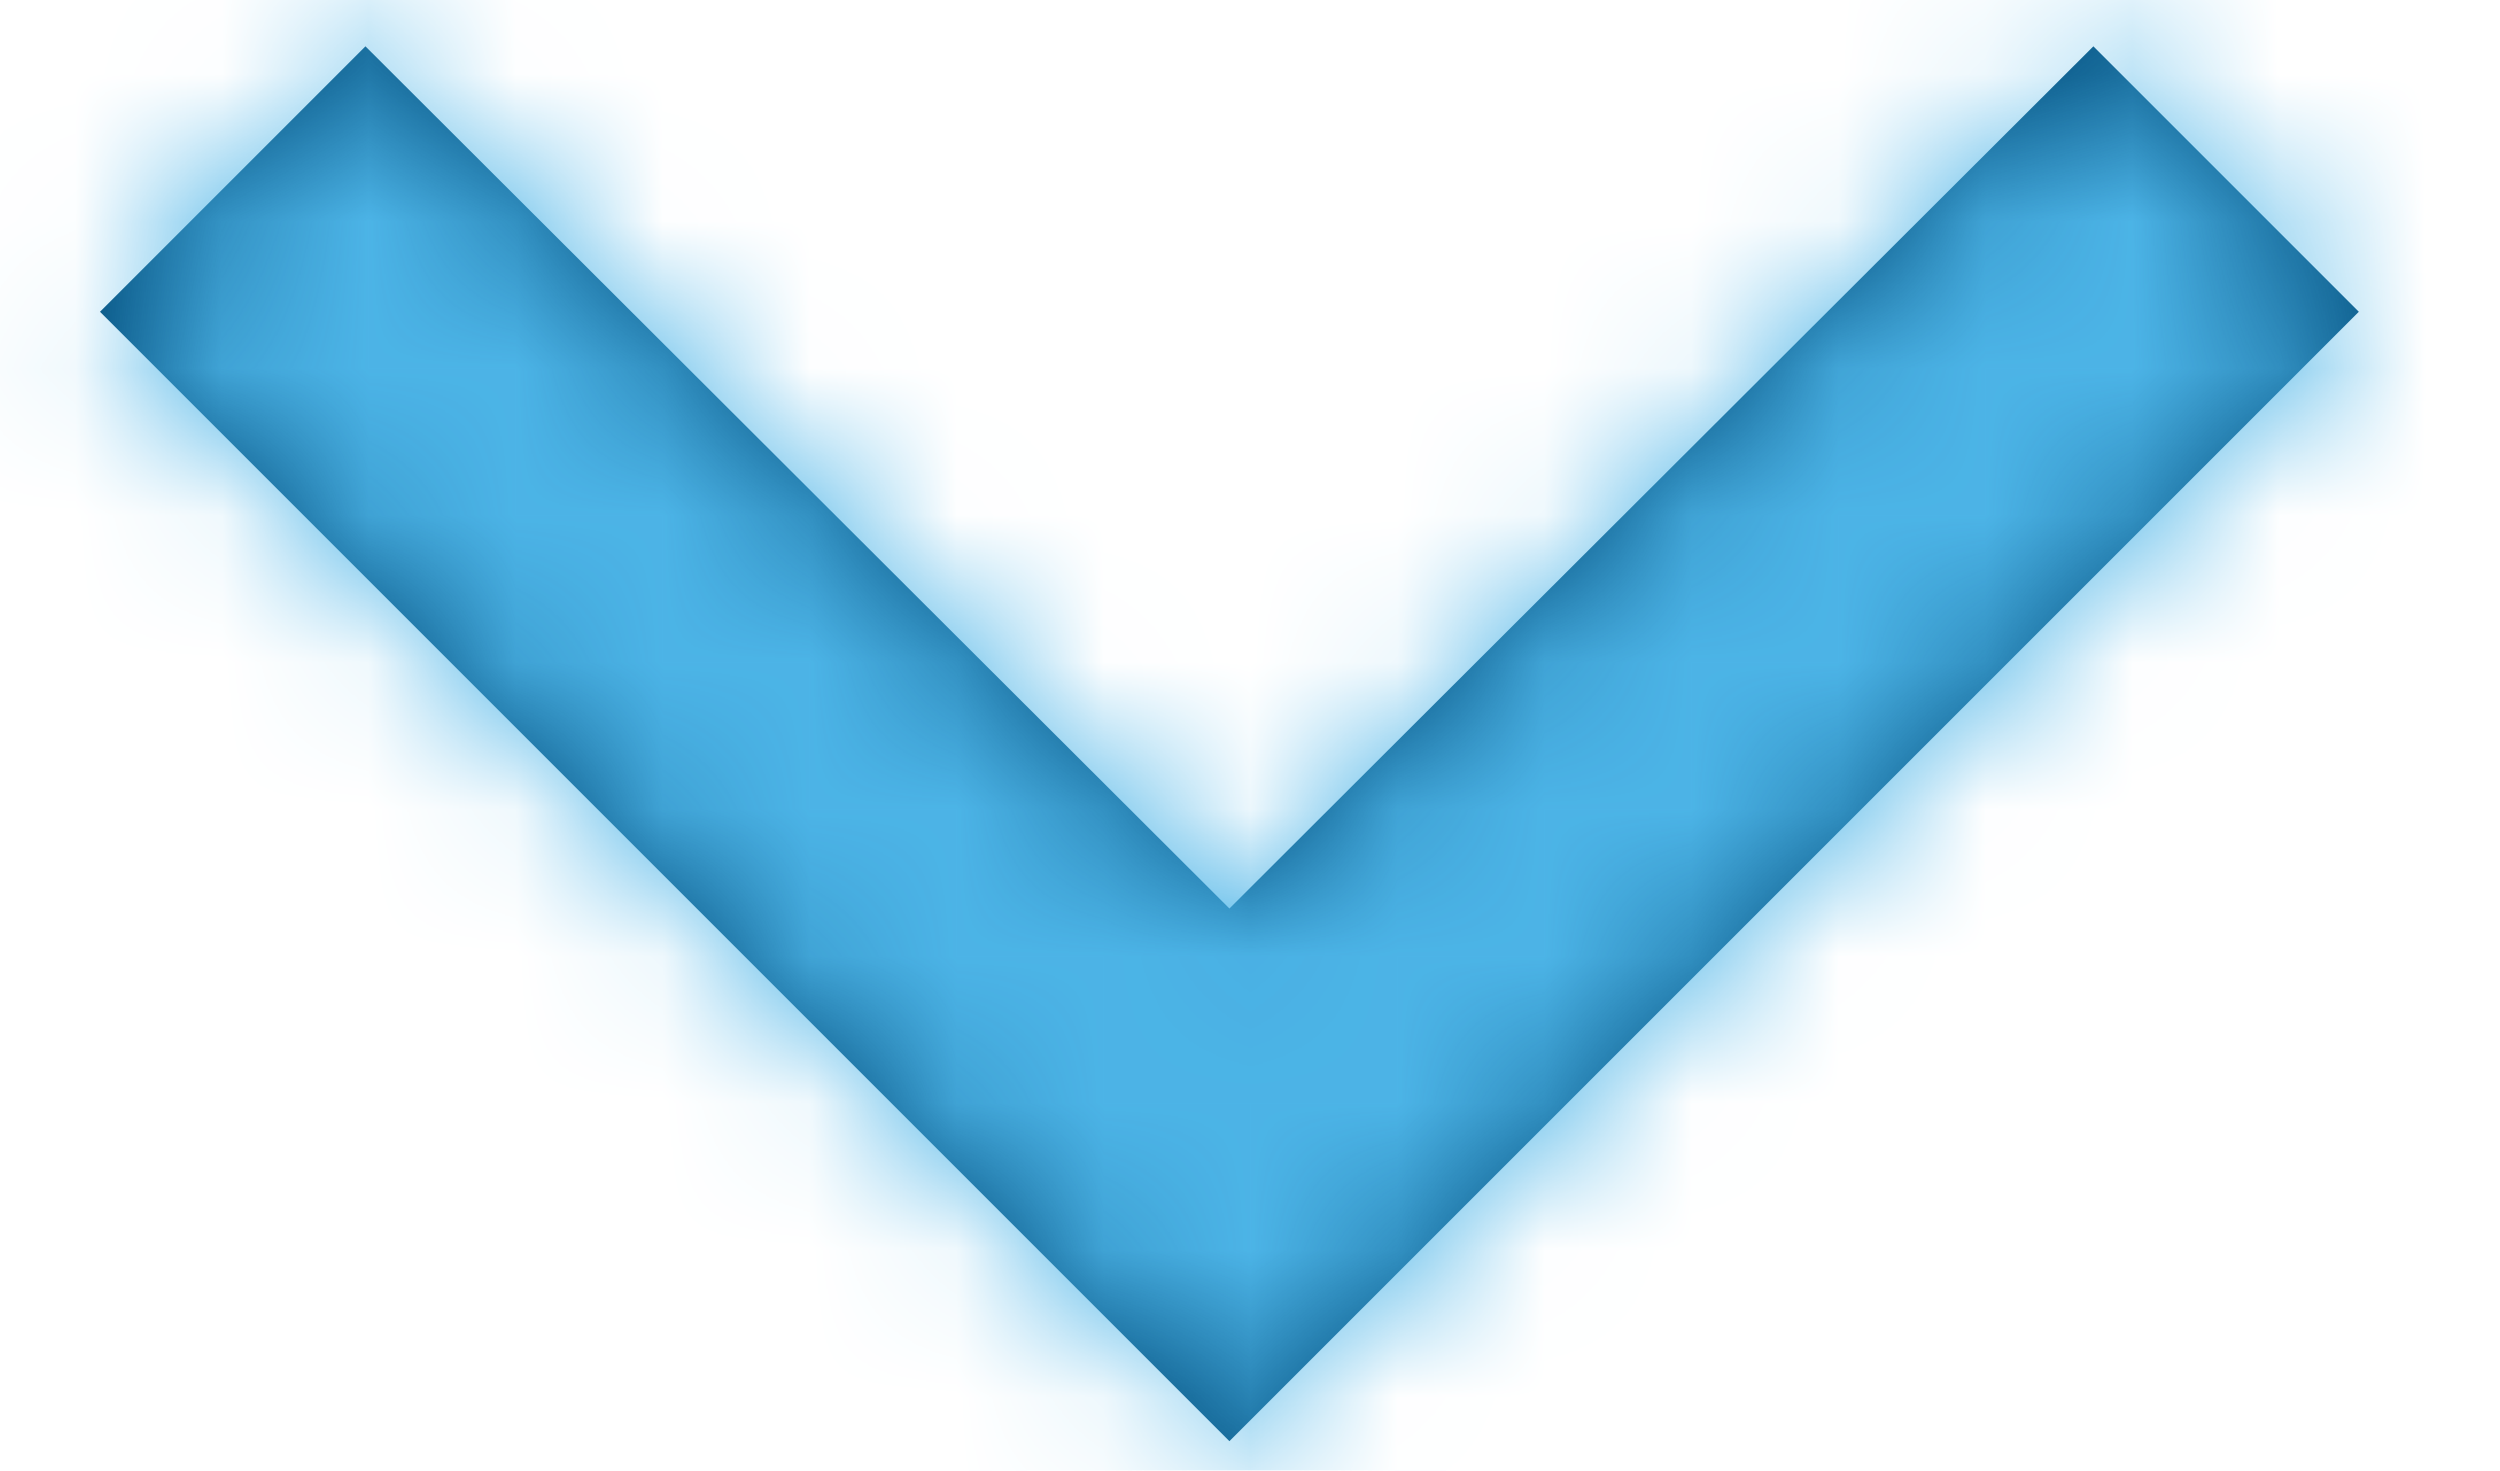
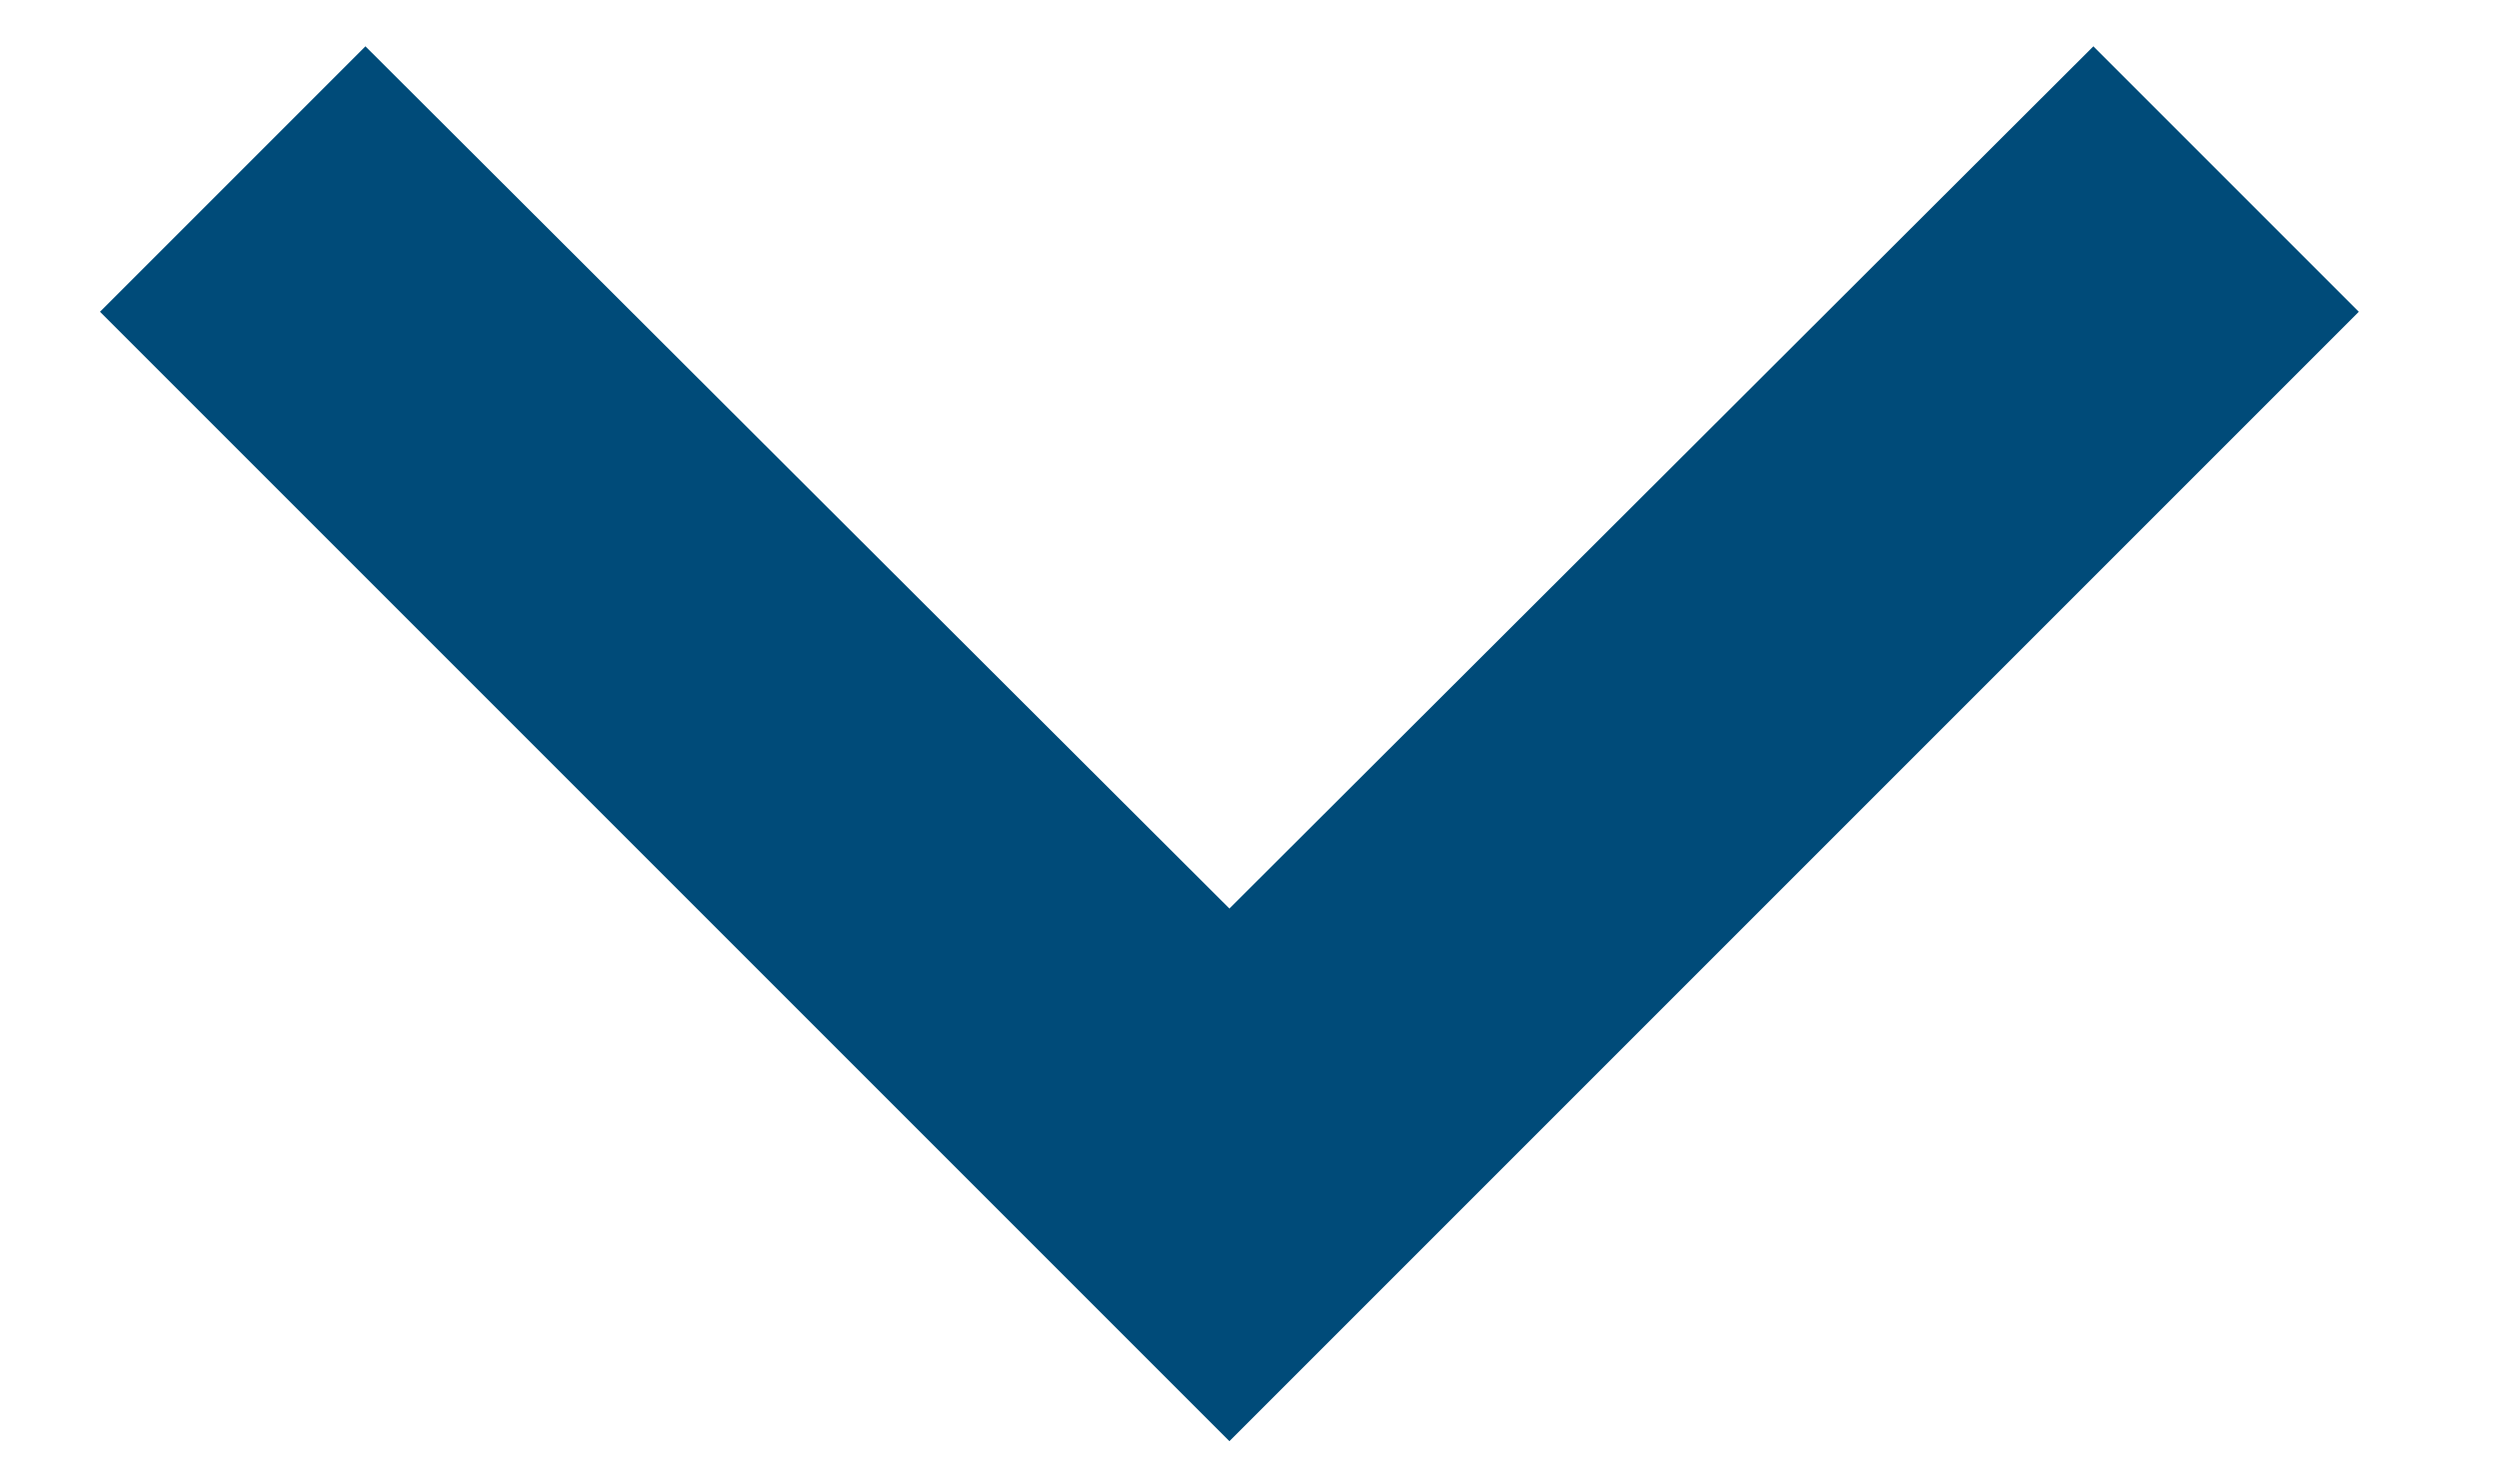
<svg xmlns="http://www.w3.org/2000/svg" xmlns:xlink="http://www.w3.org/1999/xlink" width="17" height="10" viewBox="0 0 17 10">
  <defs>
-     <path id="a" d="M2.485.315L8.36 6.178 14.235.315 16.04 2.12 8.36 9.8.68 2.12z" />
-   </defs>
+     </defs>
  <g fill="none" fill-rule="evenodd">
    <path fill="#004B79" fill-rule="nonzero" d="M2.485.315L8.36 6.178 14.235.315 16.04 2.12 8.36 9.8.68 2.12z" />
    <mask id="b" fill="#fff">
      <use xlink:href="#a" />
    </mask>
    <g fill="#4CB4E7" fill-rule="nonzero" mask="url(#b)">
      <path d="M-16-20h50v50h-50z" />
    </g>
  </g>
</svg>